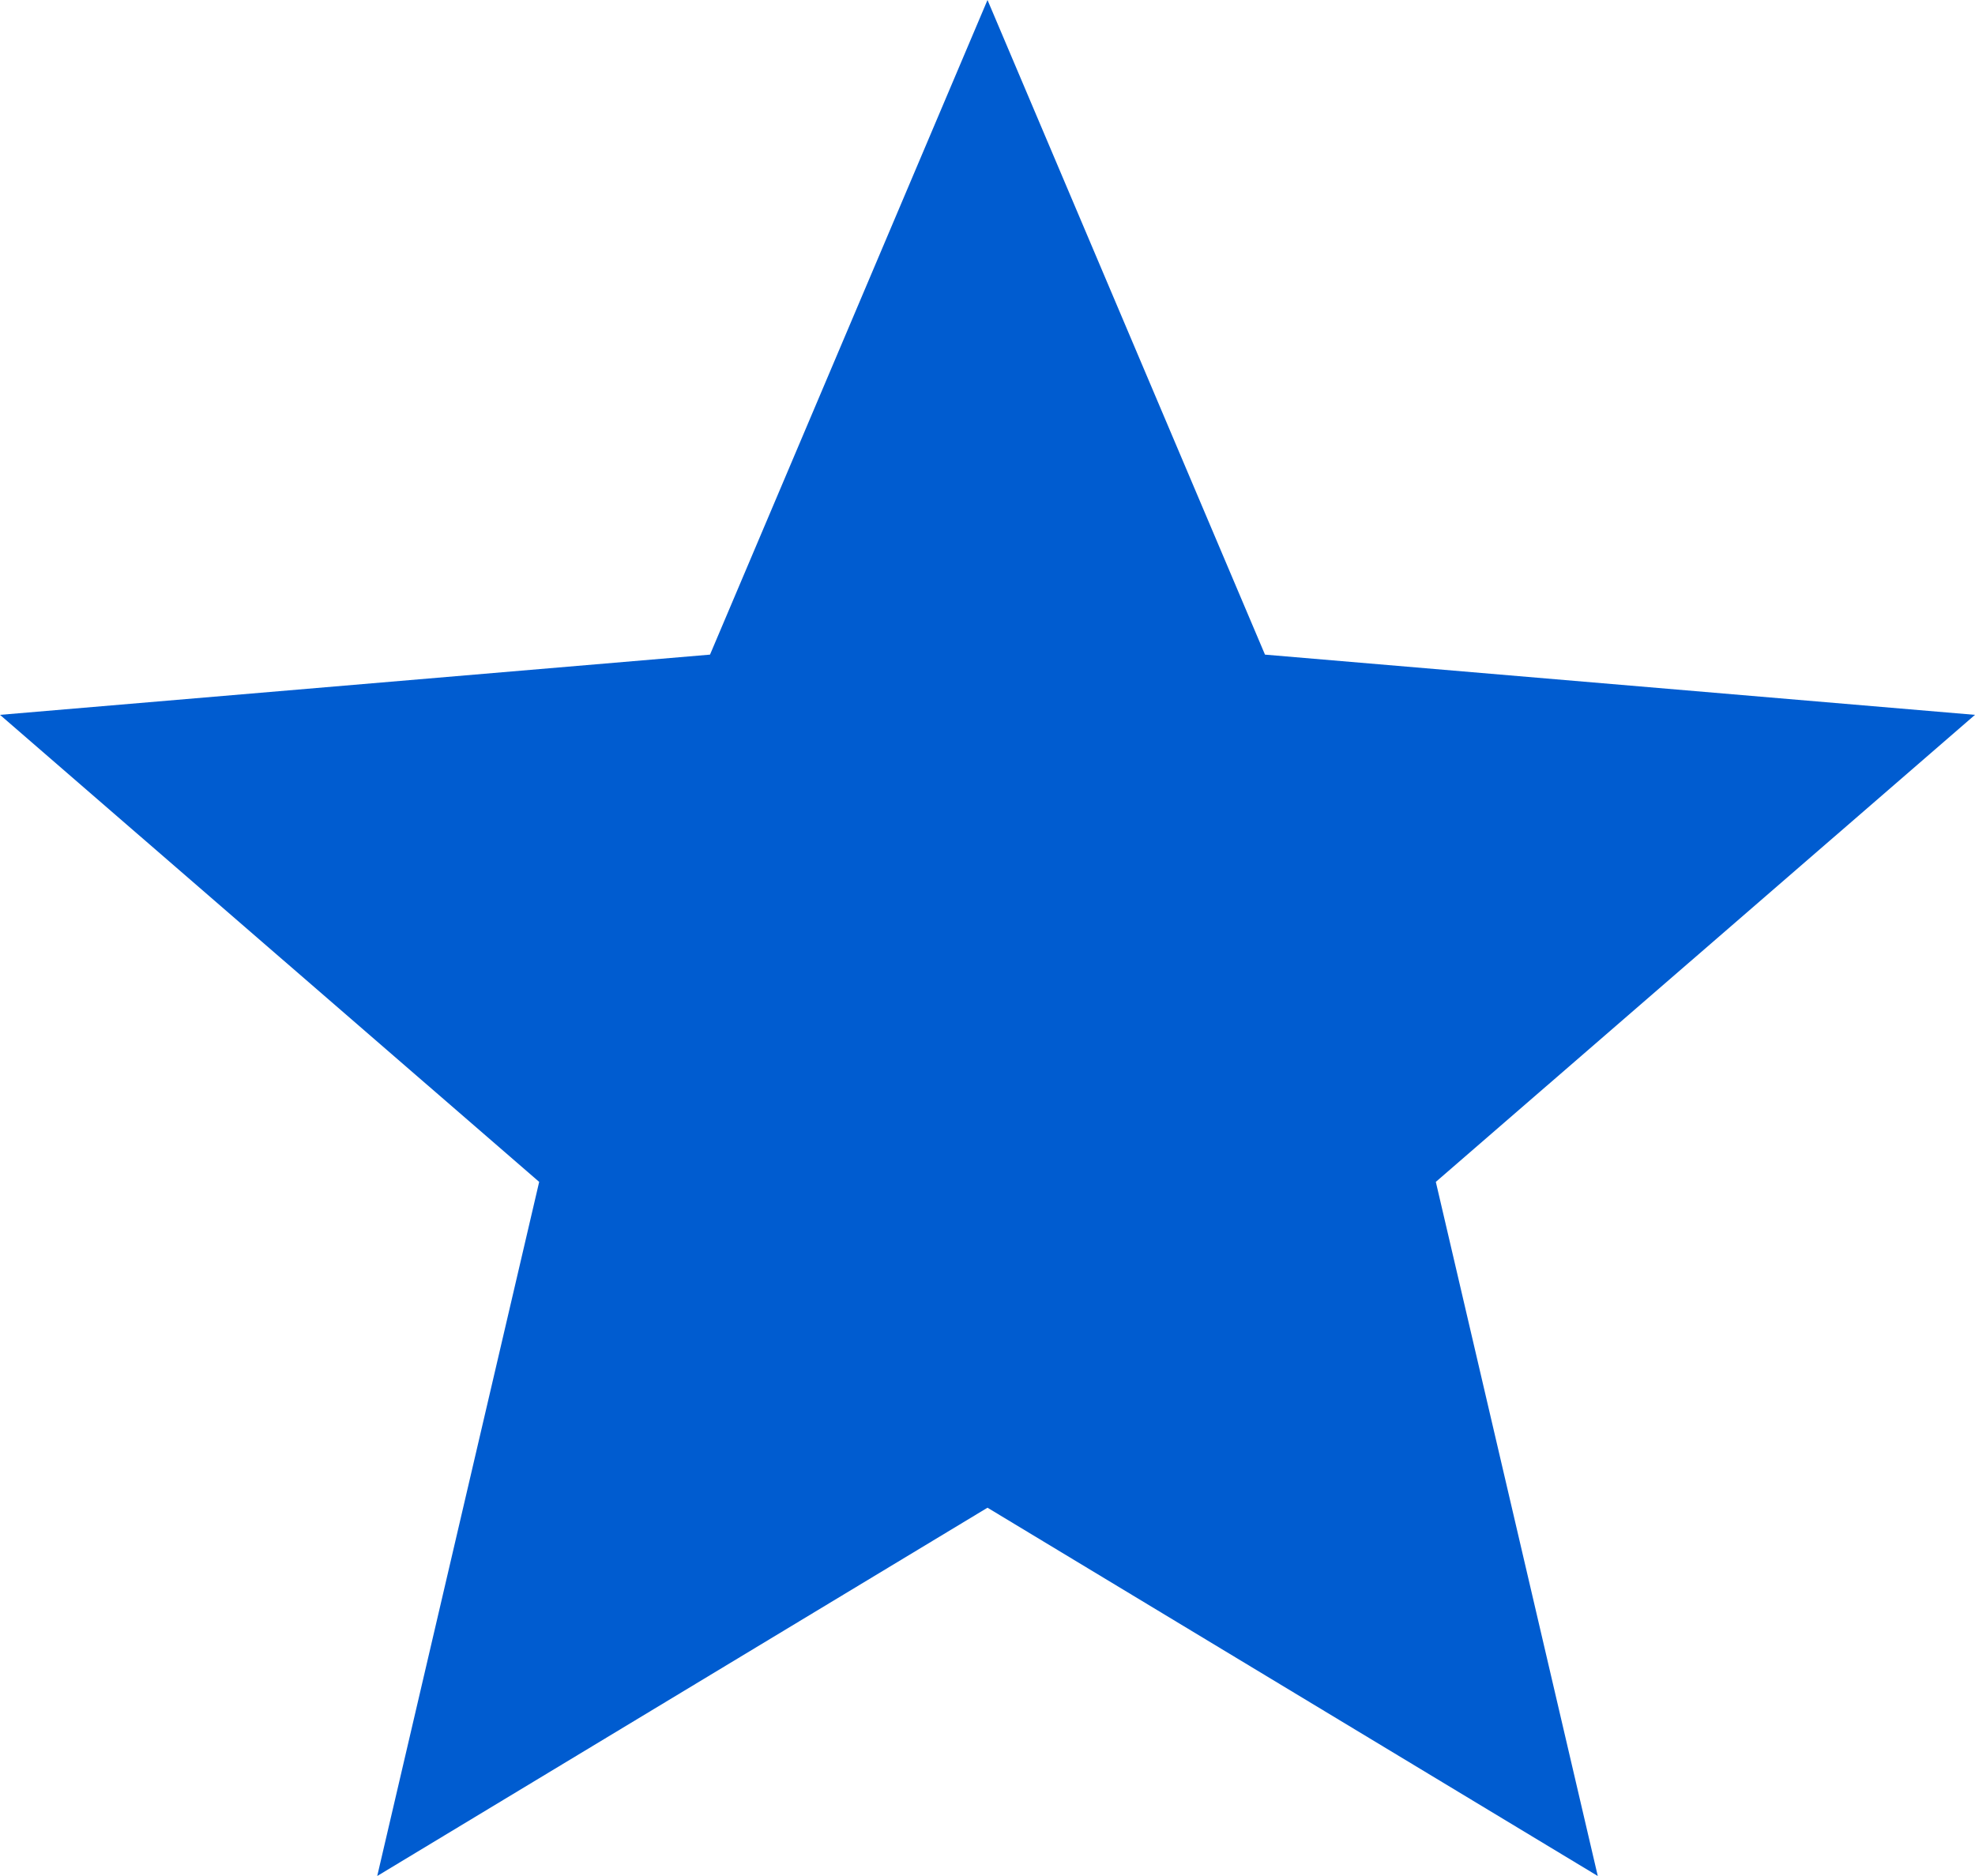
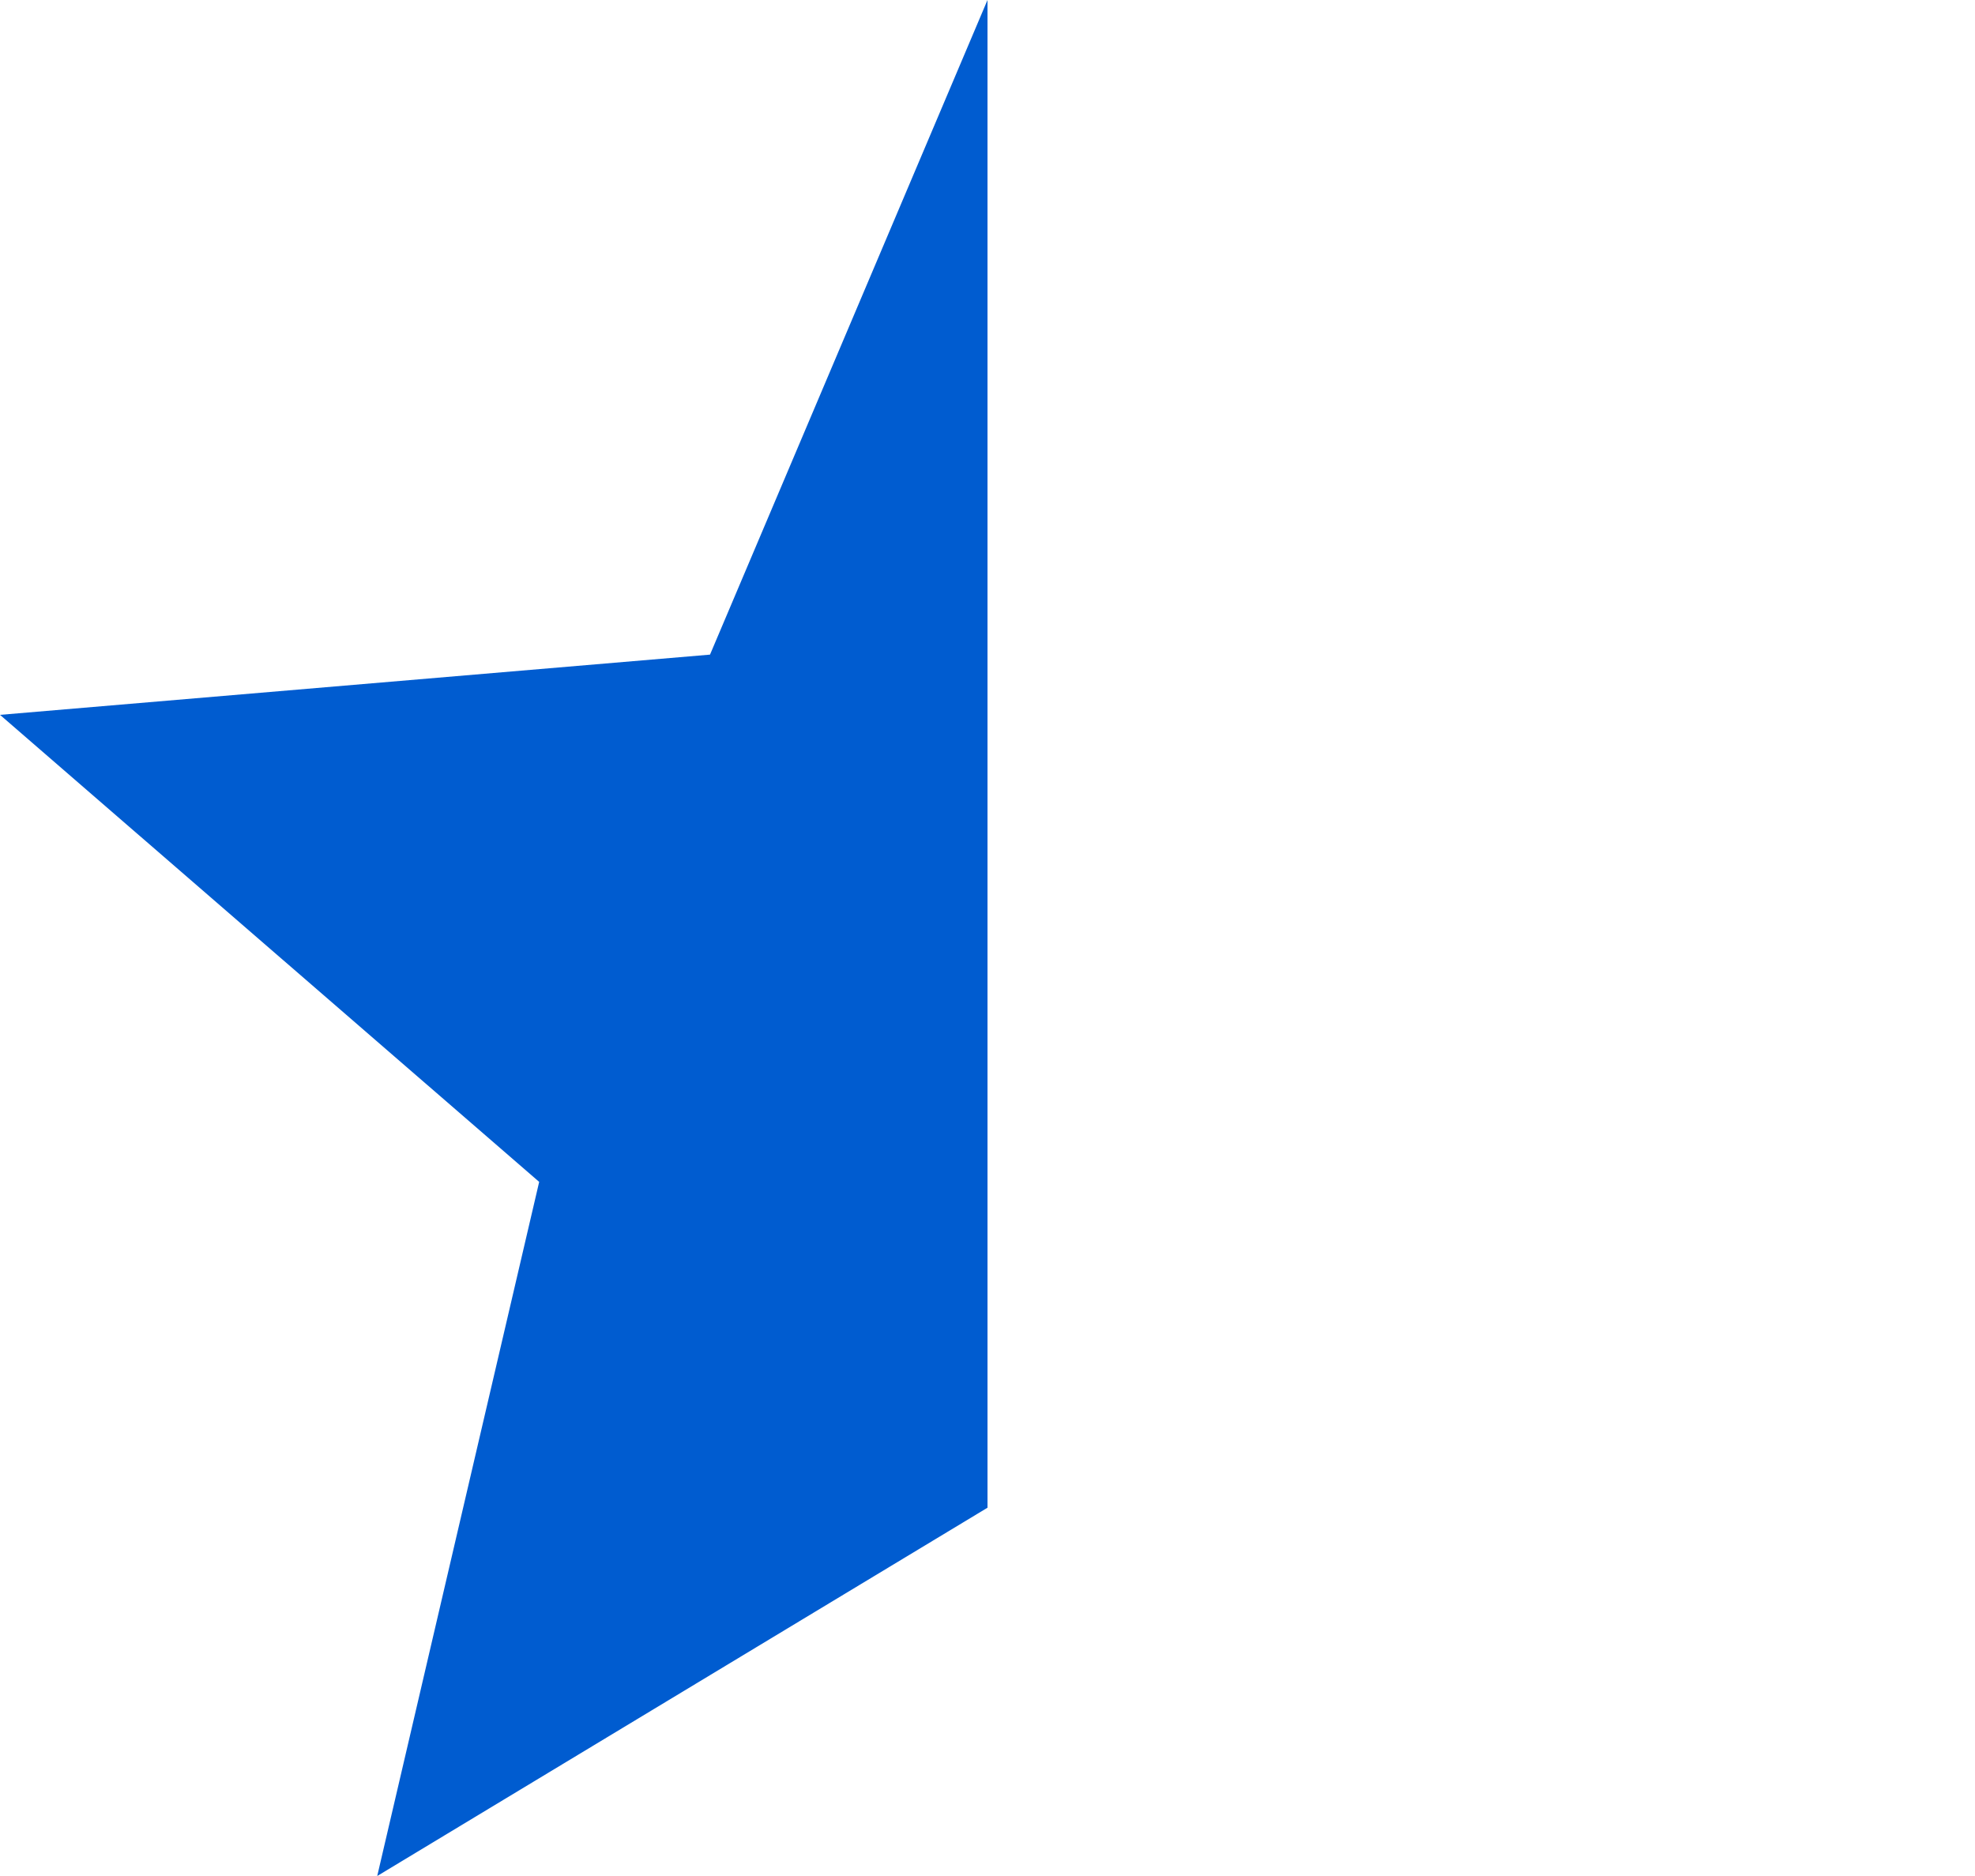
<svg xmlns="http://www.w3.org/2000/svg" id="_レイヤー_1" width="20" height="19" viewBox="0 0 20 19">
  <defs>
    <style>.cls-1{fill:#005cd0;}</style>
  </defs>
-   <path class="cls-1" d="M10,15.27l6.18,3.73-1.64-7.03,5.46-4.73-7.19-.61L10,0l-2.81,6.63L0,7.24l5.46,4.73-1.64,7.03,6.18-3.73Z" />
+   <path class="cls-1" d="M10,15.27L10,0l-2.81,6.63L0,7.24l5.46,4.73-1.64,7.03,6.18-3.73Z" />
</svg>